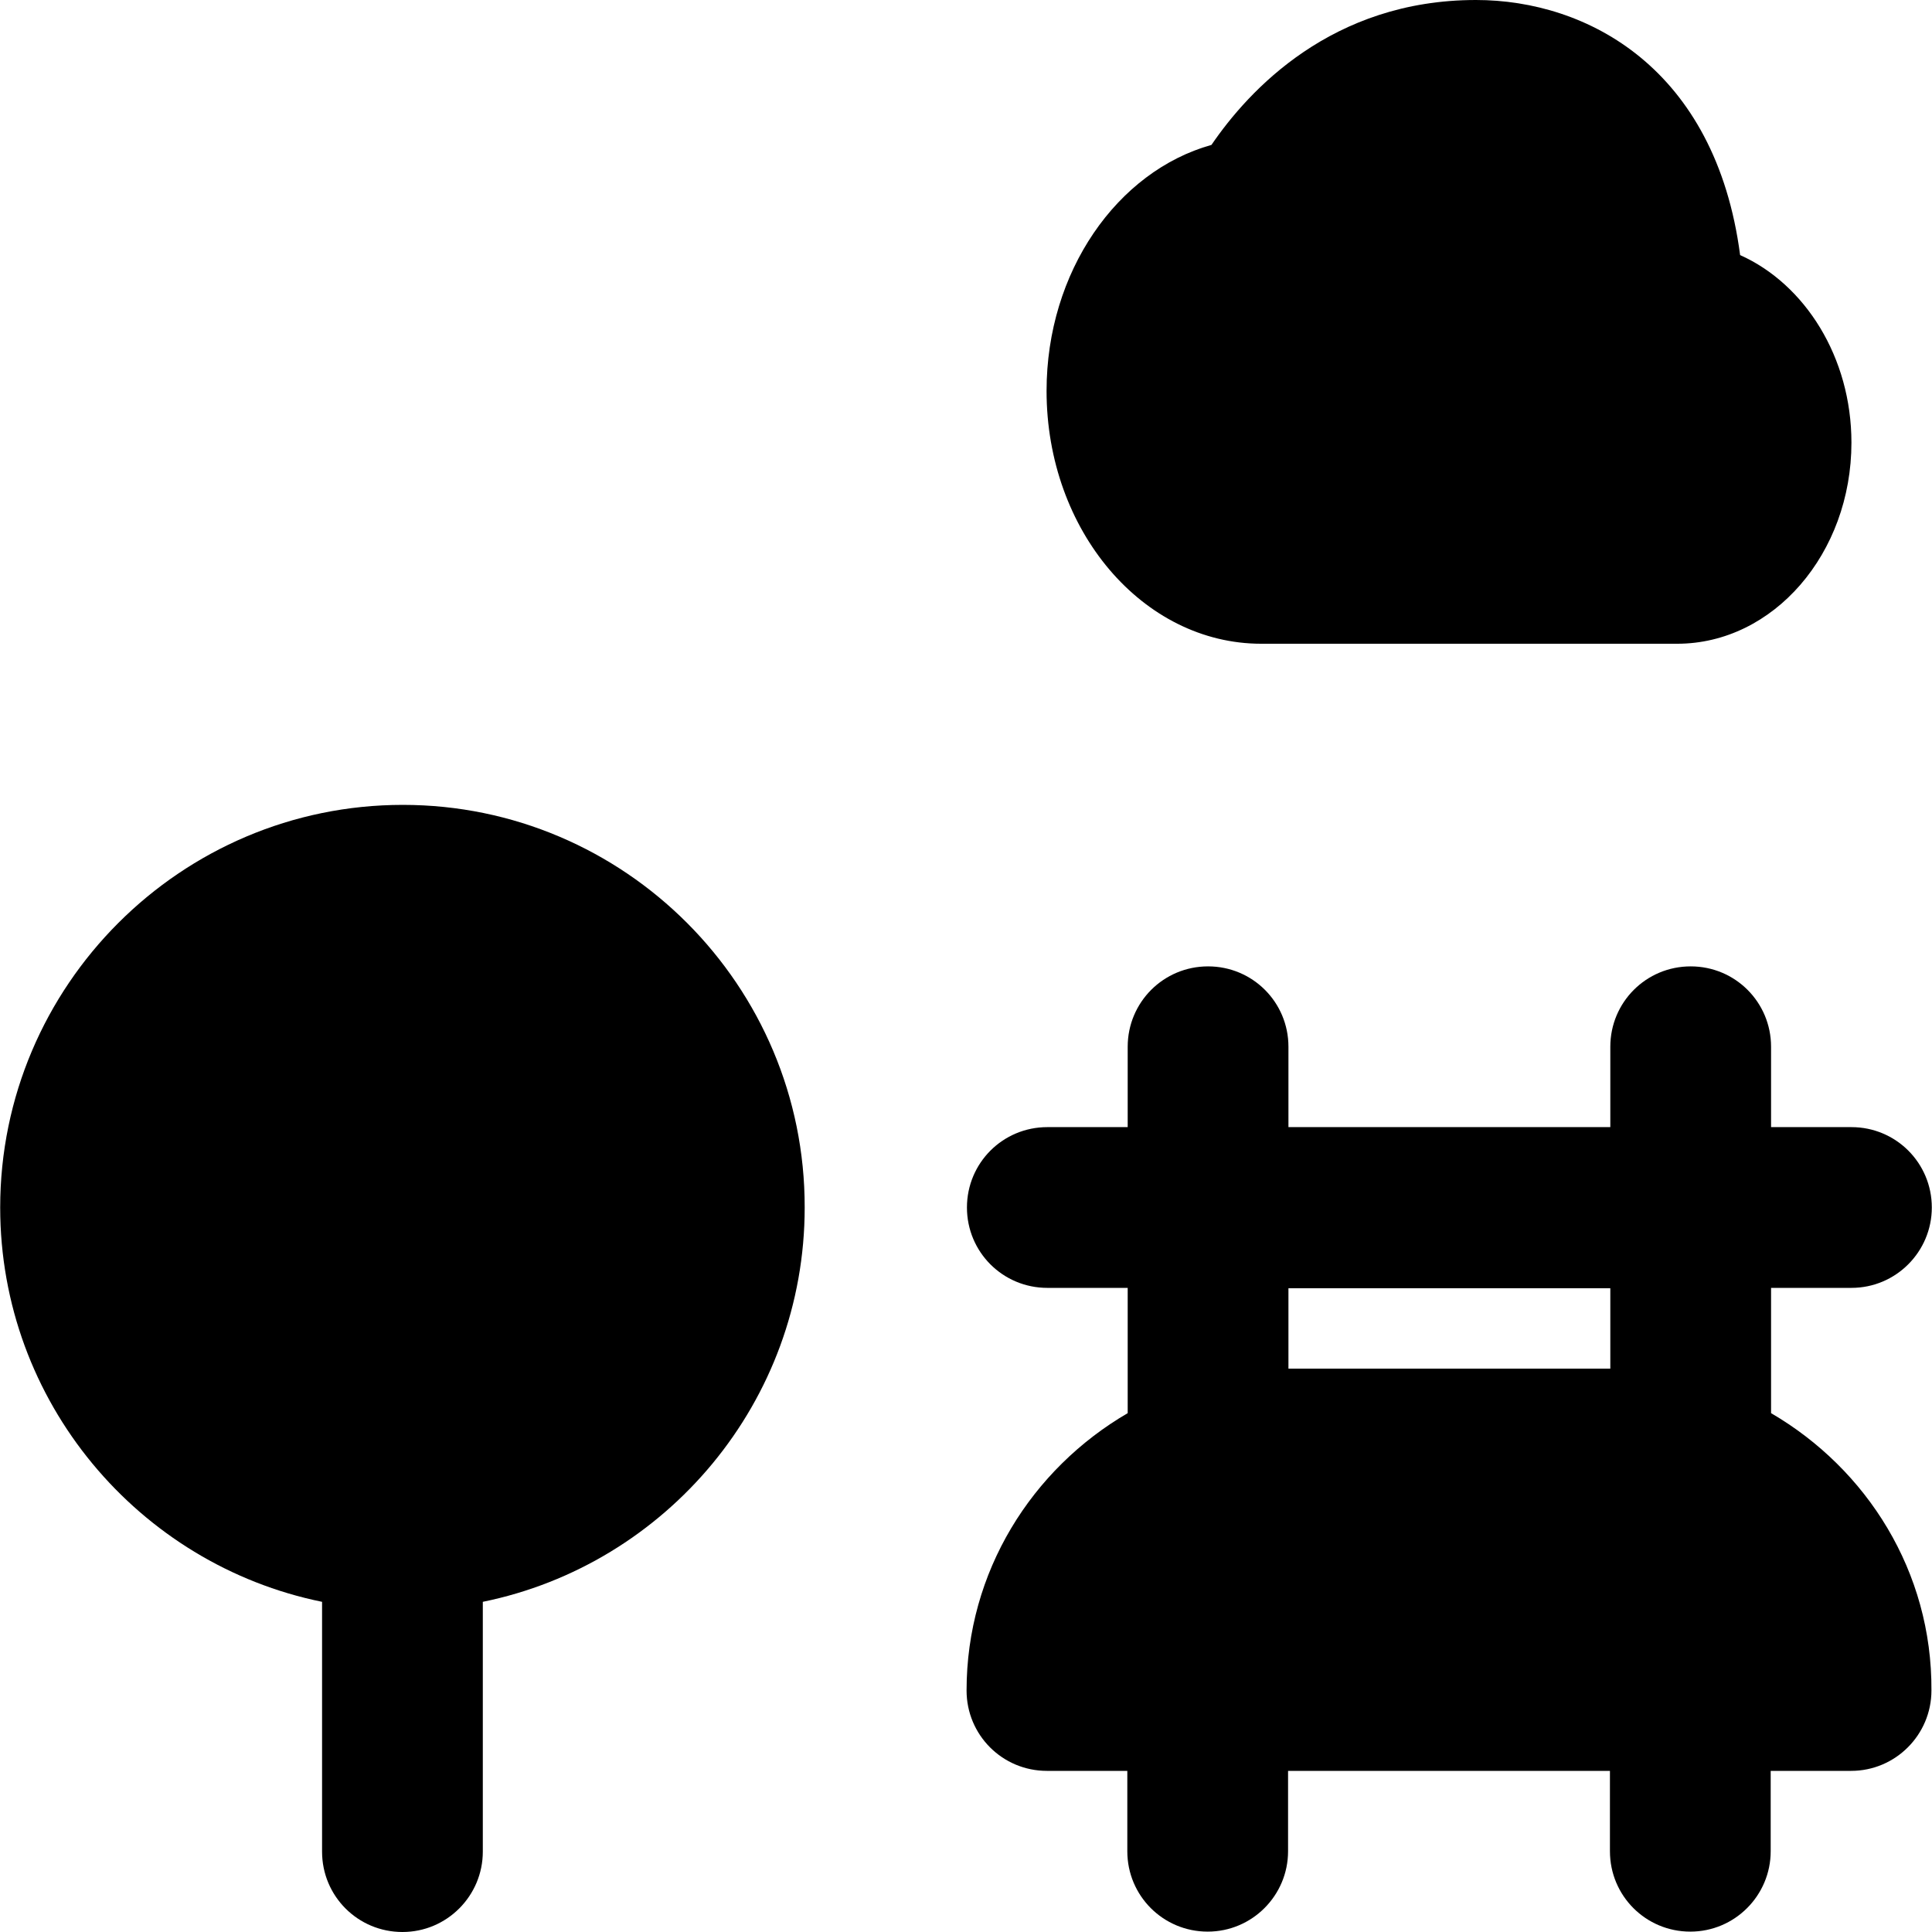
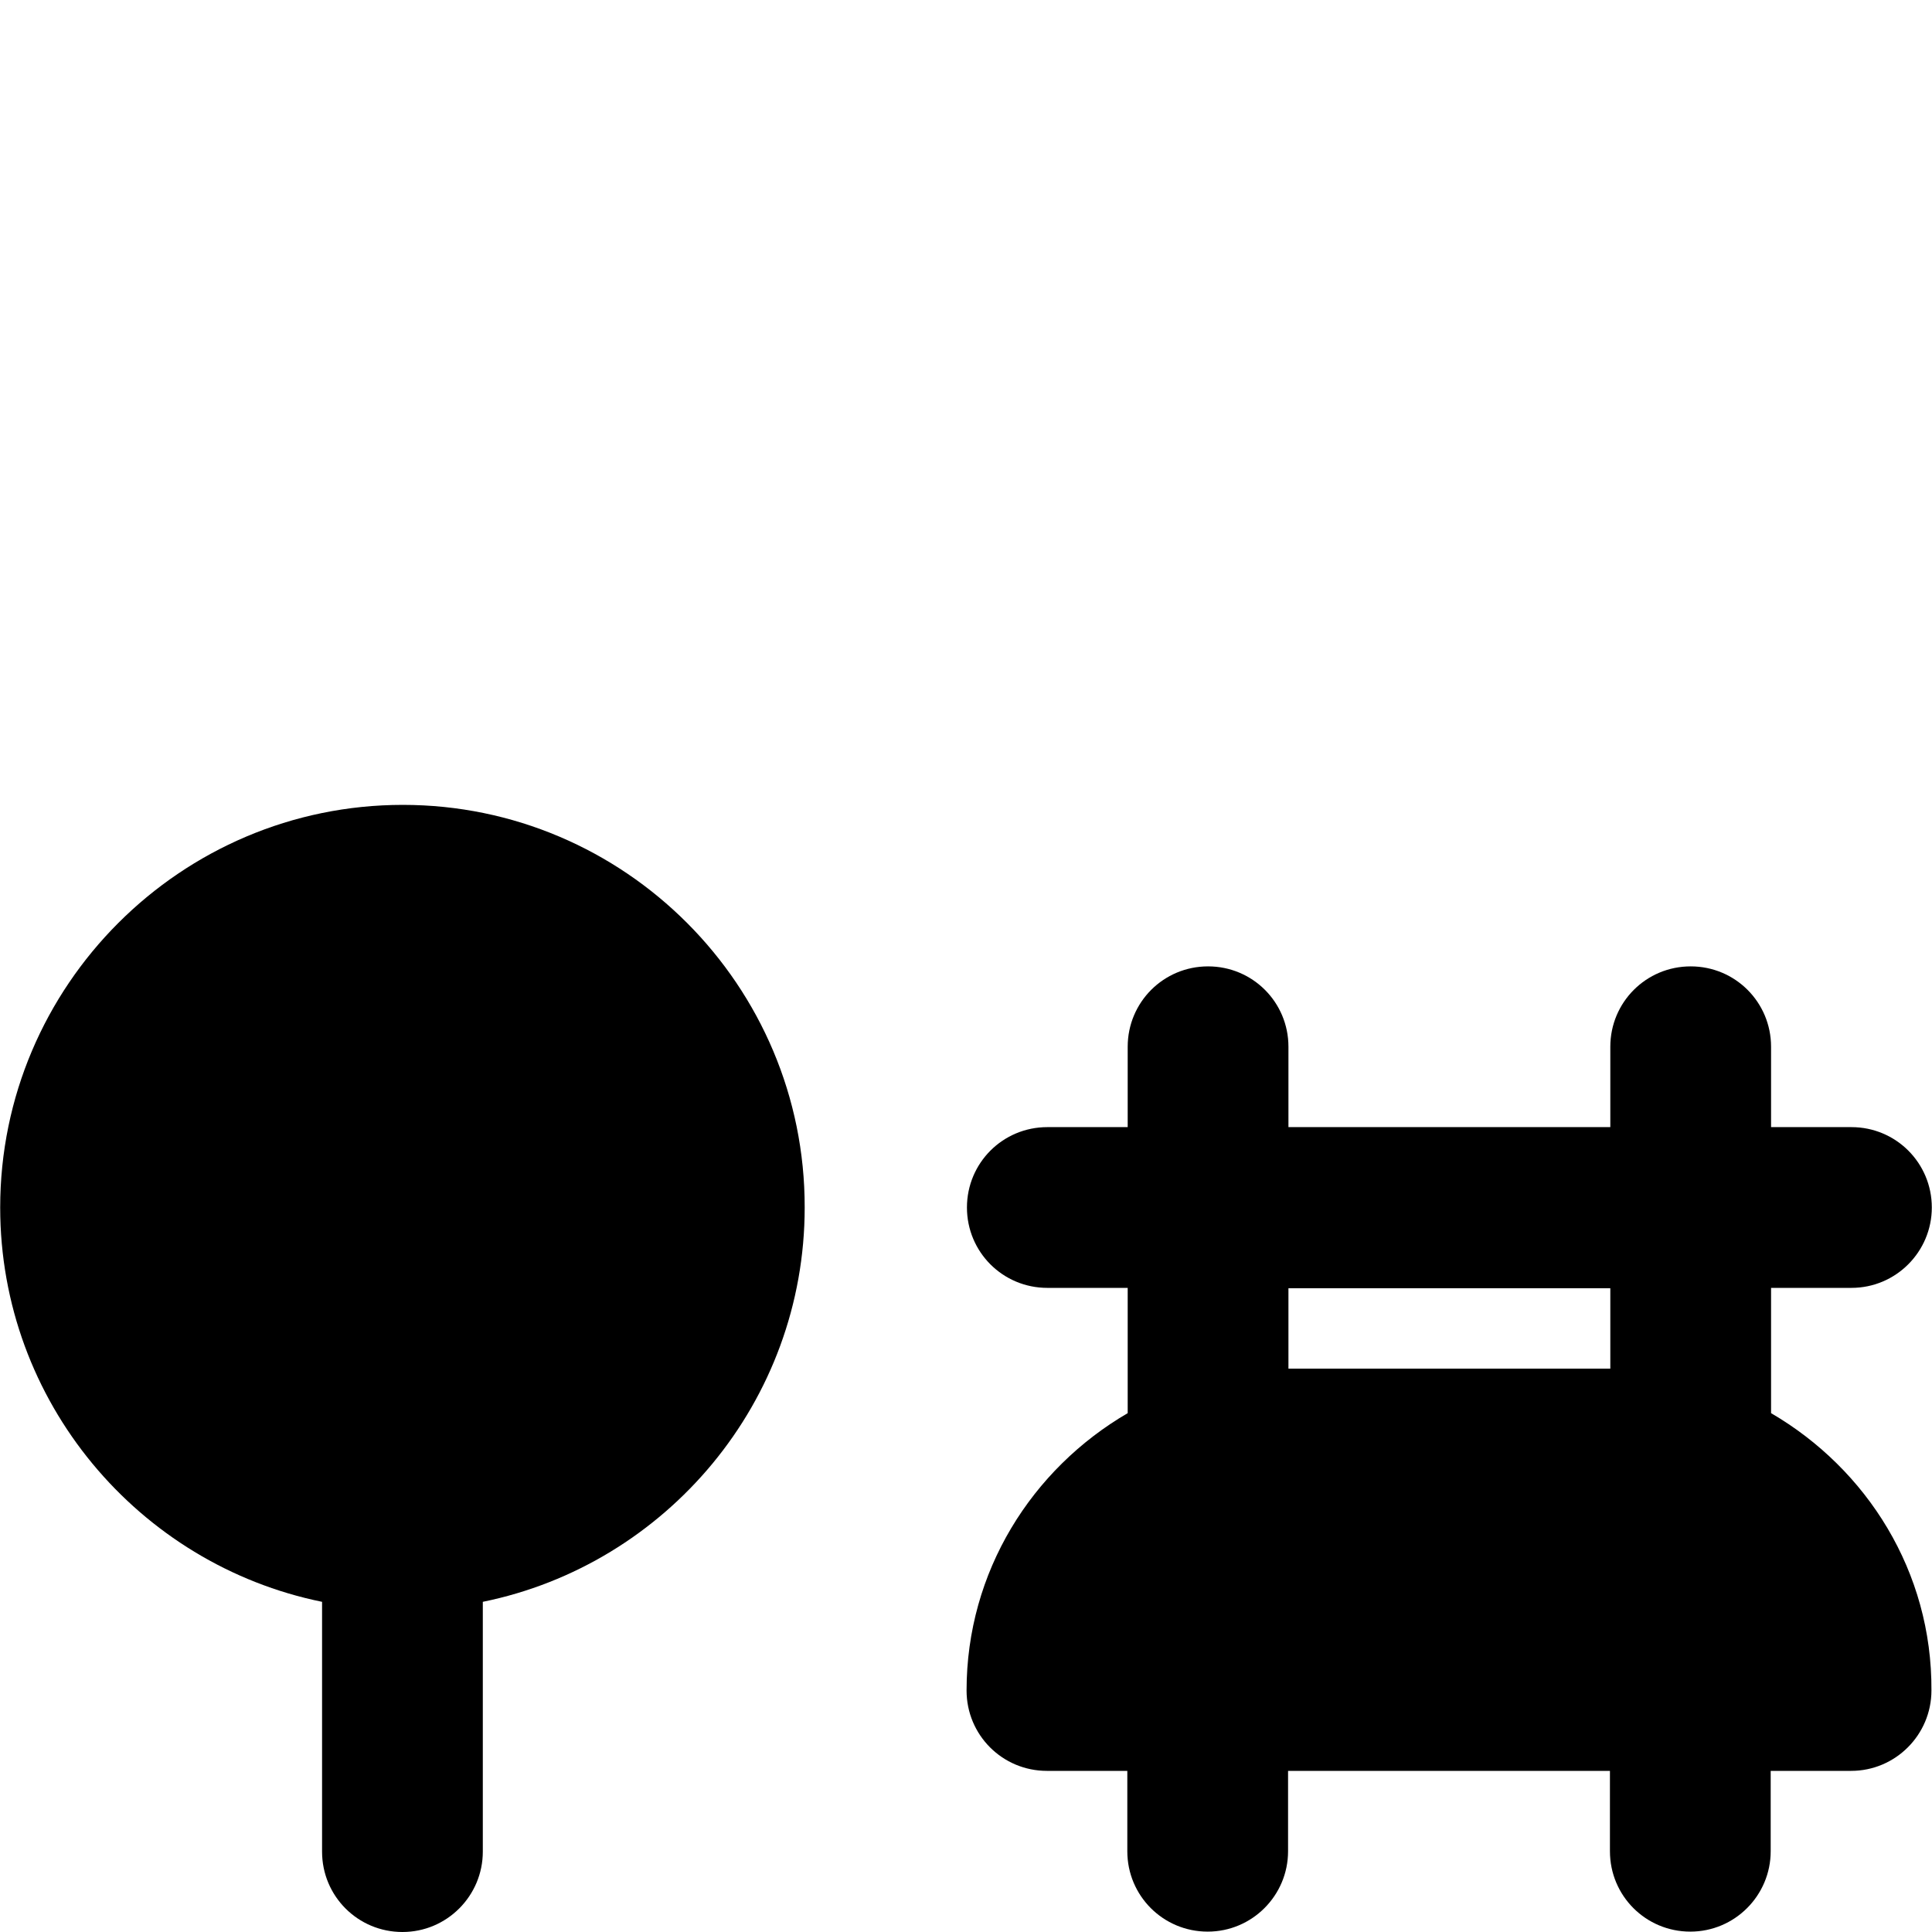
<svg xmlns="http://www.w3.org/2000/svg" version="1.1" id="Layer_1" x="0px" y="0px" viewBox="0 0 512 512" style="enable-background:new 0 0 512 512;" xml:space="preserve">
  <g>
    <g>
      <path d="M106.75,213.3c-58.8,0-106.7,47.9-106.7,106.7c0,51.5,36.7,94.6,85.3,104.5v66.2c0,11.8,9.5,21.3,21.3,21.3    c11.8,0,21.3-9.6,21.3-21.3v-66.2c48.6-9.9,85.3-53,85.3-104.5C213.35,261.2,165.55,213.3,106.75,213.3z" />
    </g>
  </g>
  <g>
    <g>
      <path d="M469.35,374.5v-33.2h21.3c11.8,0,21.3-9.6,21.3-21.3c0-11.8-9.5-21.3-21.3-21.3h-21.3v-21.3c0-11.8-9.5-21.3-21.3-21.3    s-21.3,9.5-21.3,21.3v21.3h-85.3v-21.3c0-11.8-9.5-21.3-21.3-21.3s-21.3,9.5-21.3,21.3v21.3h-21.3c-11.8,0-21.3,9.5-21.3,21.3    s9.5,21.3,21.3,21.3h21.3v33.2c-25.4,14.8-42.7,42-42.7,73.5c0,11.8,9.5,21.3,21.3,21.3h21.3v21.3c0,11.8,9.5,21.3,21.3,21.3    s21.3-9.6,21.3-21.3v-21.3h85.3v21.3c0,11.8,9.5,21.3,21.3,21.3s21.3-9.6,21.3-21.3v-21.3h21.3c11.8,0,21.3-9.6,21.3-21.3    C512.05,416.5,494.75,389.3,469.35,374.5z M426.75,362.7h-85.3v-21.3h85.3V362.7z" />
    </g>
  </g>
  <g>
    <g>
-       <path d="M461.15,67.6c-6.5-49.5-40.5-67.6-70-67.6c-38.2,0-60.2,23.9-70.1,38.4c-25,7-43.7,33.6-43.7,65.2c0,37,25.5,67,56.9,67    h110.2c25.5,0,46.2-23.9,46.2-53.3C490.65,94.7,478.35,75.3,461.15,67.6z" />
-     </g>
+       </g>
  </g>
  <g>
</g>
  <g>
</g>
  <g>
</g>
  <g>
</g>
  <g>
</g>
  <g>
</g>
  <g>
</g>
  <g>
</g>
  <g>
</g>
  <g>
</g>
  <g>
</g>
  <g>
</g>
  <g>
</g>
  <g>
</g>
  <g>
</g>
</svg>